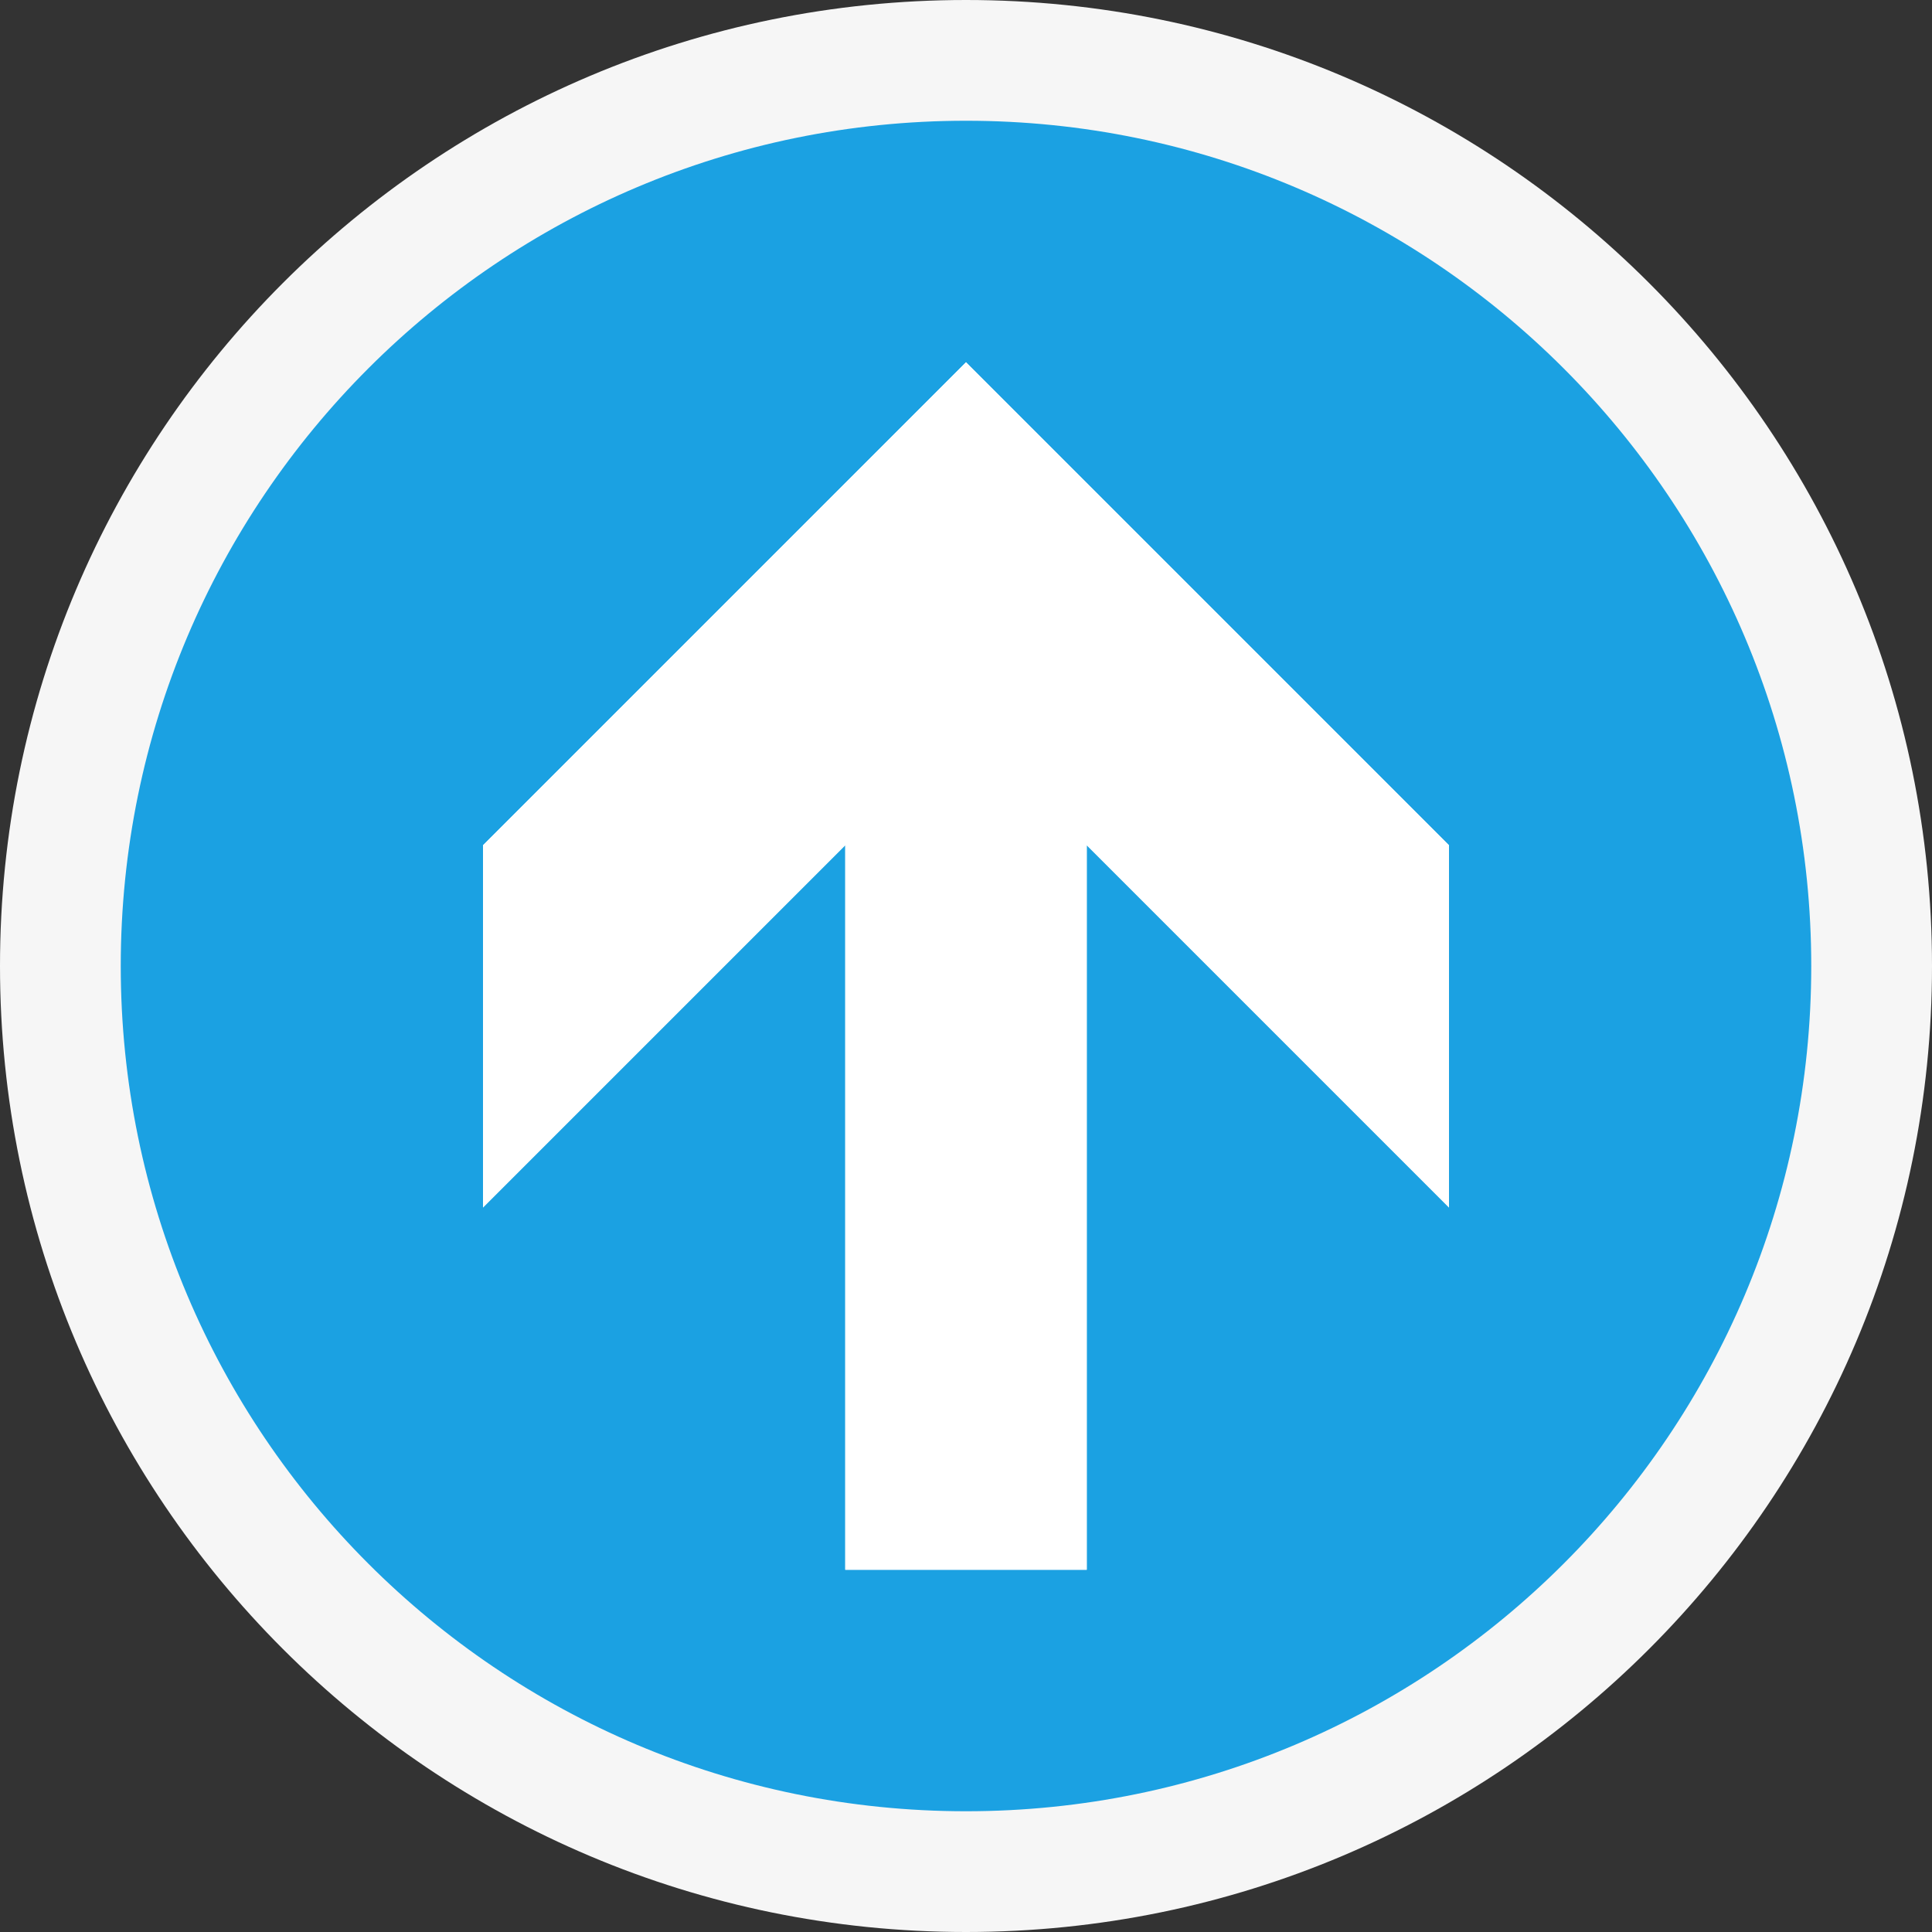
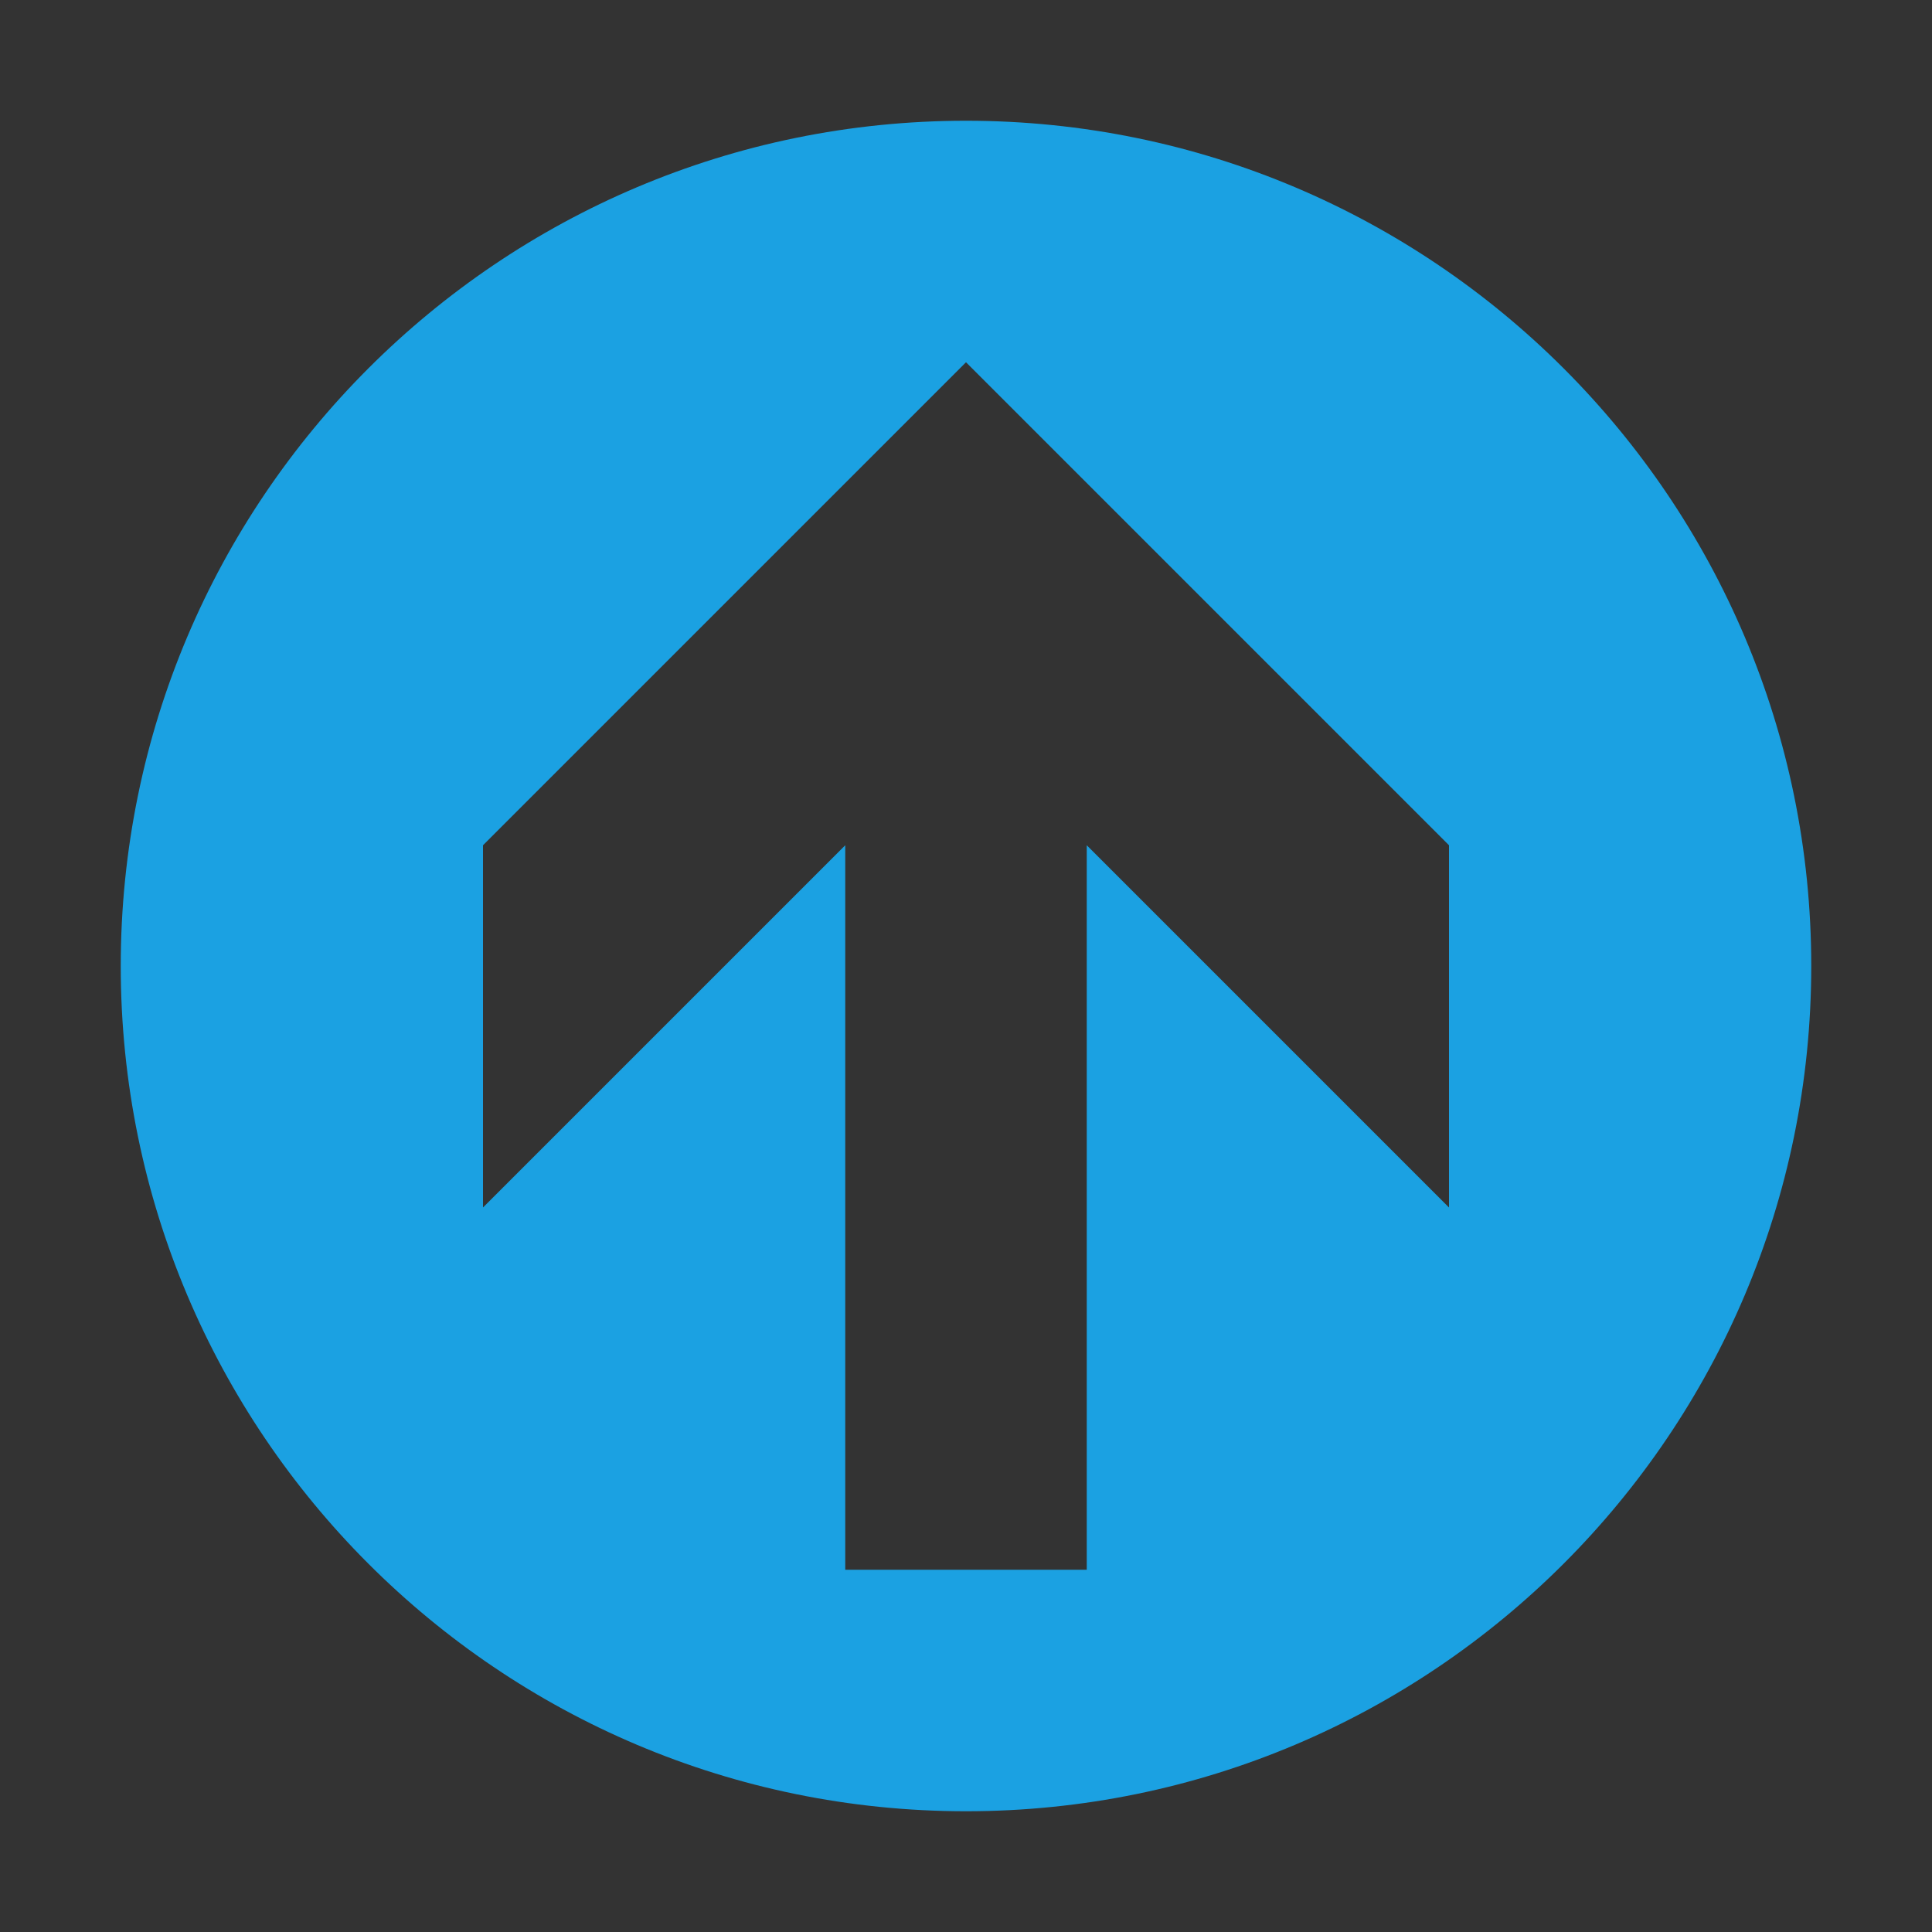
<svg xmlns="http://www.w3.org/2000/svg" width="16" height="16" viewBox="0 0 16 16">
  <rect x="0" y="0" width="16" height="16" fill="#333333" stroke="none" />
  <style type="text/css">.icon-canvas-transparent{opacity:0;fill:#F6F6F6;} .icon-vs-out{fill:#F6F6F6;} .icon-vs-blue{fill:#1BA1E2;} .icon-white{fill:#FFFFFF;}</style>
-   <path class="icon-canvas-transparent" d="M16 16h-16v-16h16v16z" id="canvas" />
-   <path class="icon-vs-out" d="M16 8c0 4.418-3.582 8-8 8s-8-3.582-8-8 3.582-8 8-8 8 3.582 8 8z" id="outline" />
+   <path class="icon-canvas-transparent" d="M16 16v-16h16v16z" id="canvas" />
  <path class="icon-vs-blue" d="M8 15c3.865 0 7-3.134 7-7 0-3.865-3.135-7-7-7s-7 3.135-7 7c0 3.866 3.135 7 7 7zm-4-8l4-4 4 4v3l-3-3v6h-2v-6l-3 3v-3z" id="iconBg" />
  <g id="iconFg">
-     <path class="icon-white" d="M4 10v-3l4-4 4 4v3l-3-3v6h-2v-6l-3 3z" />
-   </g>
+     </g>
</svg>